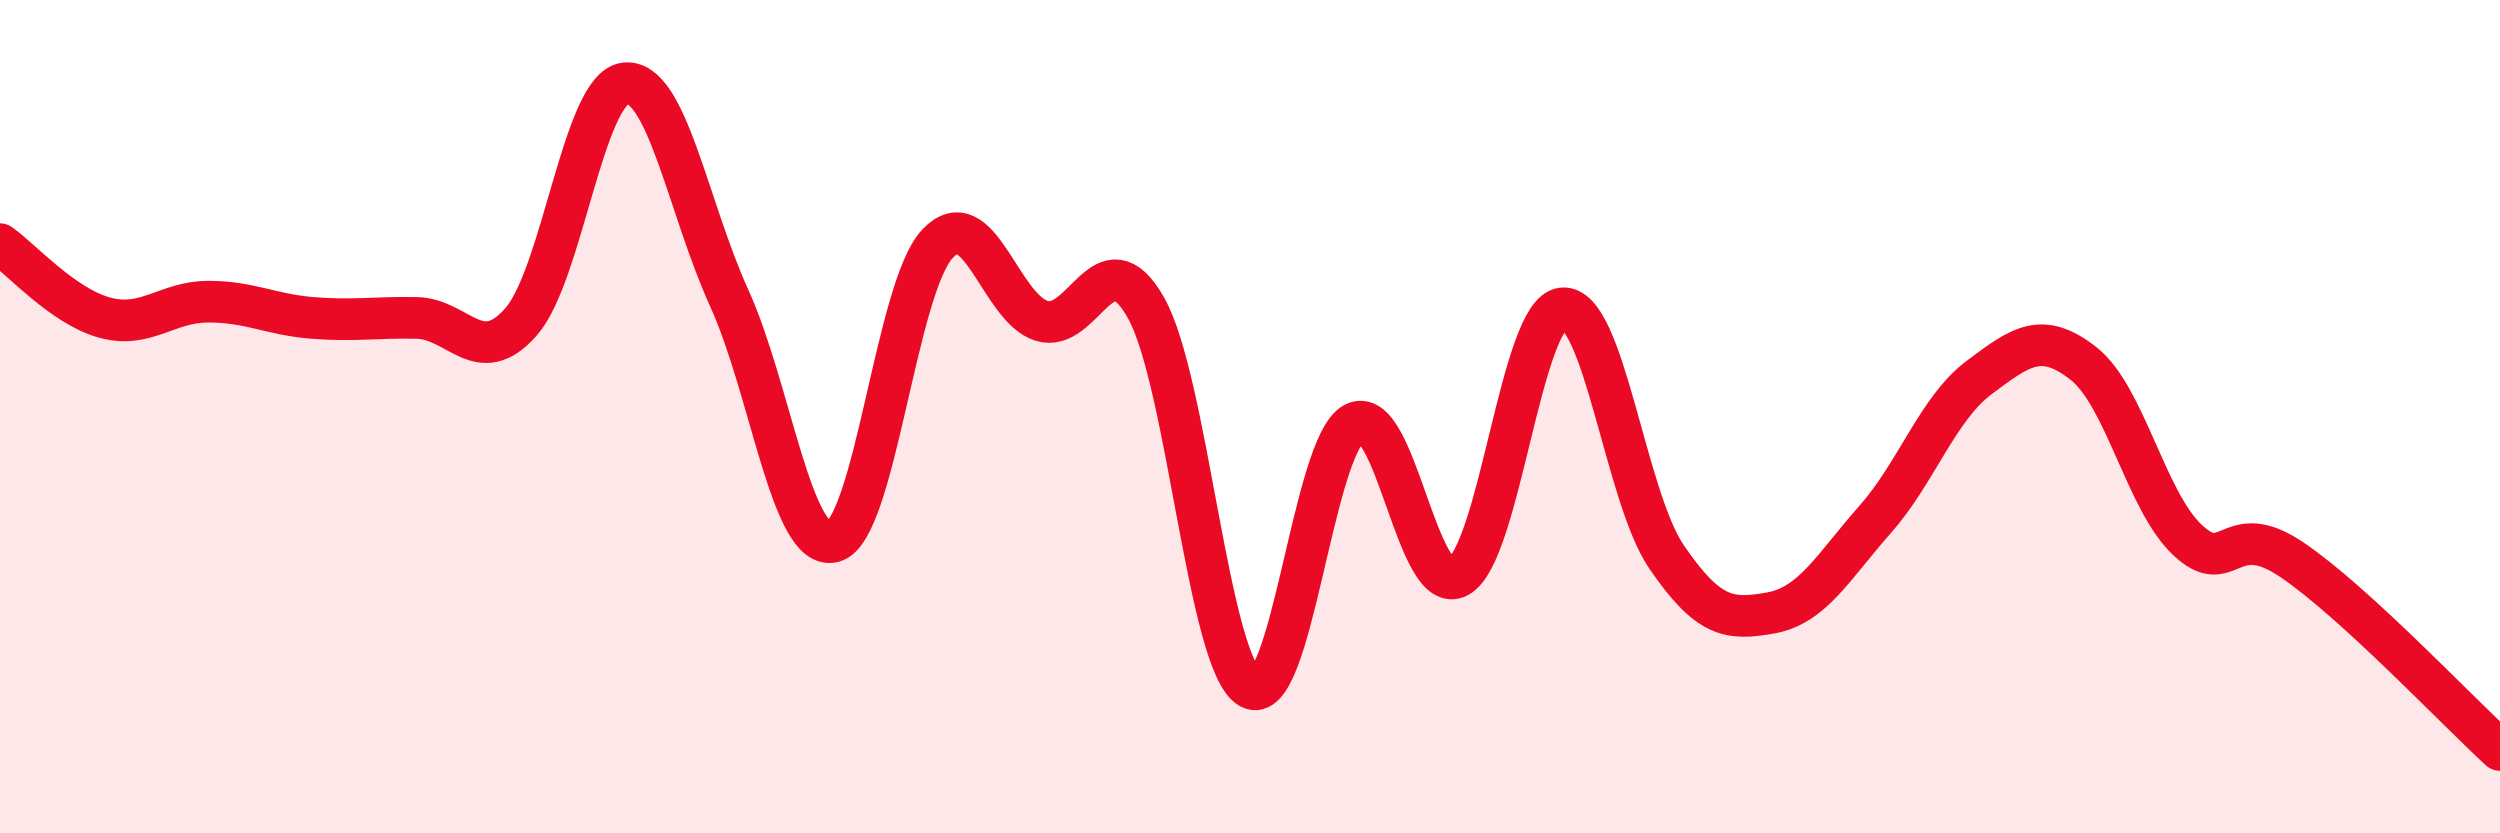
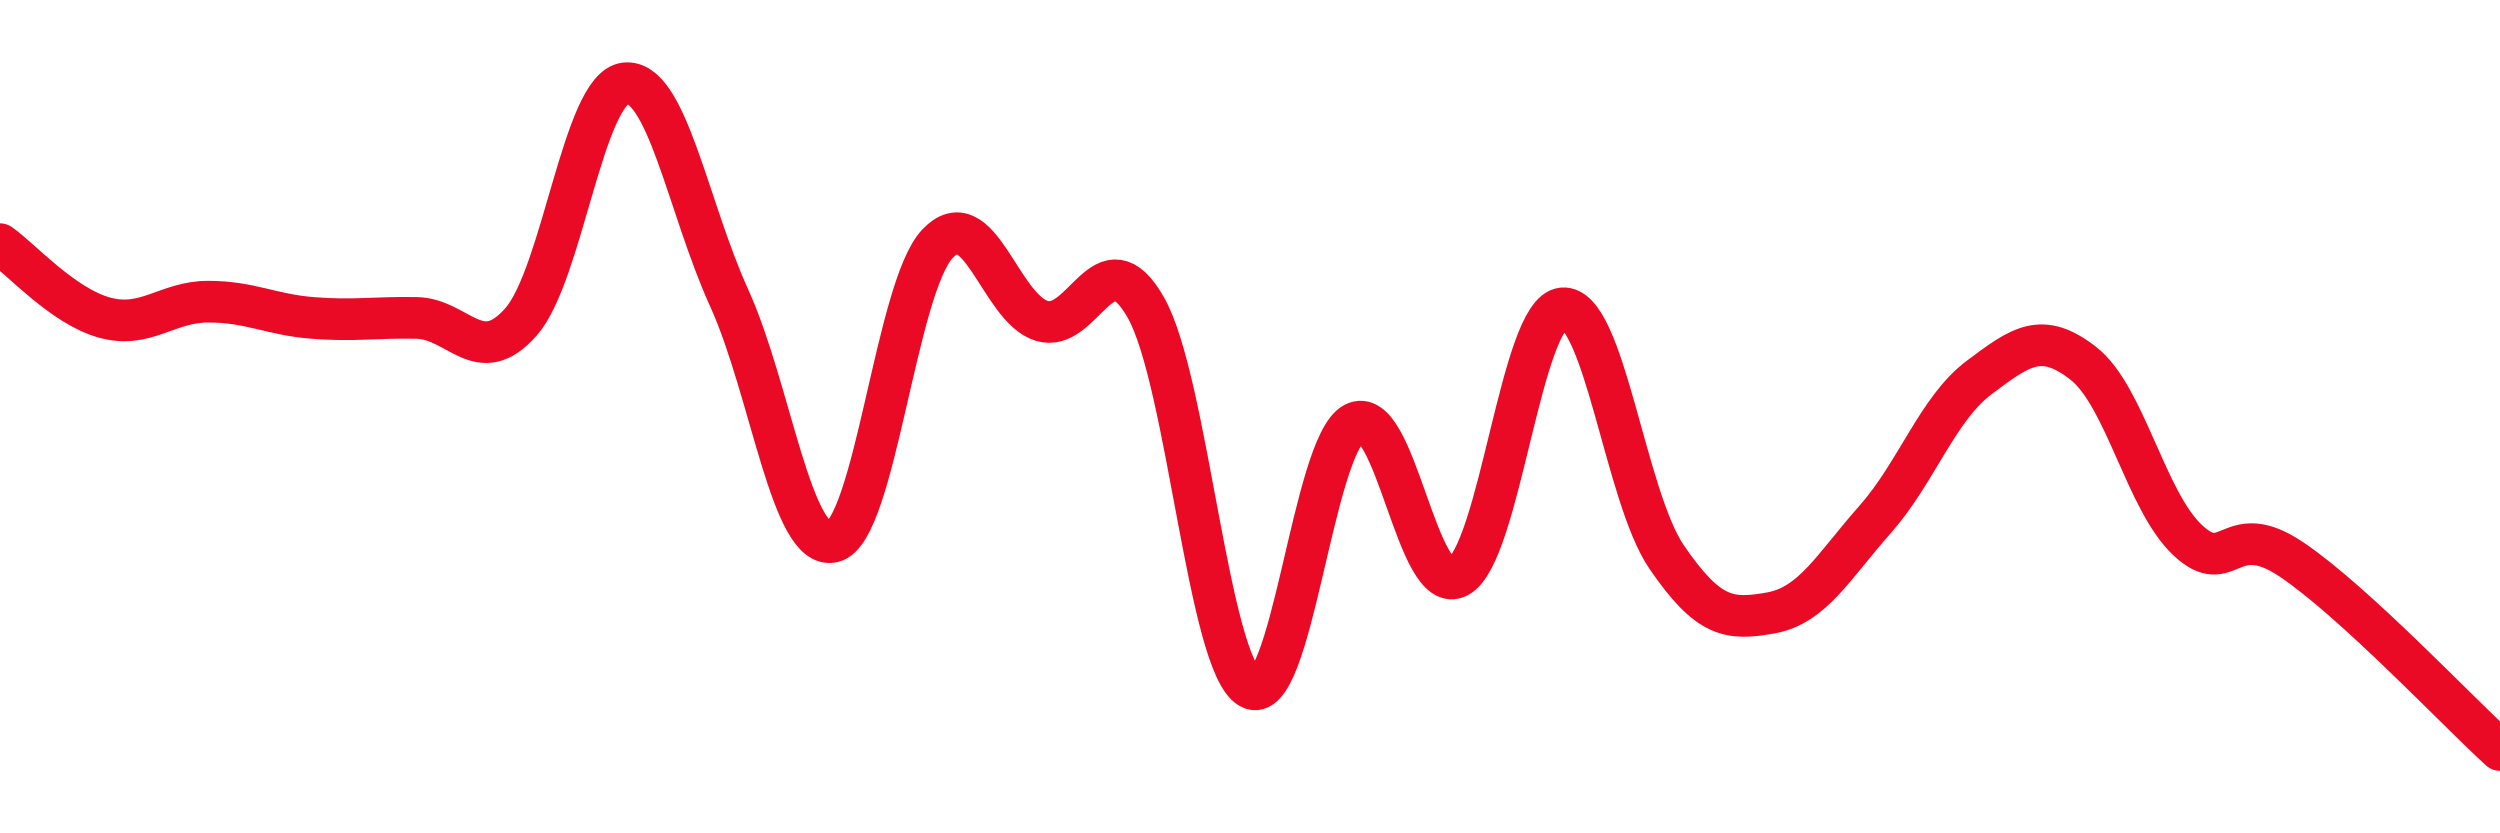
<svg xmlns="http://www.w3.org/2000/svg" width="60" height="20" viewBox="0 0 60 20">
-   <path d="M 0,5.86 C 0.5,6.21 1.5,7.34 2.5,7.62 C 3.5,7.9 4,7.24 5,7.24 C 6,7.24 6.5,7.55 7.5,7.63 C 8.5,7.71 9,7.61 10,7.63 C 11,7.65 11.5,8.86 12.5,7.73 C 13.5,6.6 14,2.12 15,2 C 16,1.88 16.5,4.95 17.5,7.15 C 18.5,9.35 19,13.26 20,13 C 21,12.74 21.5,6.91 22.5,5.85 C 23.5,4.79 24,7.39 25,7.7 C 26,8.01 26.5,5.62 27.5,7.38 C 28.5,9.14 29,15.95 30,16.51 C 31,17.07 31.5,10.69 32.5,10.16 C 33.5,9.63 34,14.39 35,13.84 C 36,13.29 36.5,7.49 37.5,7.4 C 38.5,7.31 39,11.91 40,13.37 C 41,14.83 41.5,14.89 42.5,14.71 C 43.5,14.53 44,13.6 45,12.47 C 46,11.34 46.5,9.81 47.5,9.06 C 48.5,8.31 49,7.94 50,8.72 C 51,9.5 51.5,12.02 52.5,12.96 C 53.5,13.9 53.5,12.42 55,13.43 C 56.5,14.44 59,17.09 60,18L60 20L0 20Z" fill="#EB0A25" opacity="0.1" stroke-linecap="round" stroke-linejoin="round" />
  <path d="M 0,5.86 C 0.5,6.21 1.5,7.34 2.5,7.62 C 3.5,7.9 4,7.24 5,7.24 C 6,7.24 6.5,7.55 7.5,7.63 C 8.5,7.71 9,7.61 10,7.63 C 11,7.65 11.5,8.86 12.5,7.73 C 13.5,6.6 14,2.12 15,2 C 16,1.88 16.5,4.95 17.5,7.15 C 18.5,9.35 19,13.26 20,13 C 21,12.74 21.5,6.91 22.5,5.85 C 23.5,4.79 24,7.39 25,7.7 C 26,8.01 26.5,5.62 27.5,7.38 C 28.5,9.14 29,15.95 30,16.51 C 31,17.07 31.5,10.69 32.5,10.16 C 33.5,9.63 34,14.39 35,13.84 C 36,13.29 36.5,7.49 37.5,7.4 C 38.5,7.31 39,11.91 40,13.37 C 41,14.83 41.5,14.89 42.5,14.71 C 43.5,14.53 44,13.6 45,12.47 C 46,11.34 46.5,9.81 47.5,9.06 C 48.5,8.31 49,7.94 50,8.72 C 51,9.5 51.5,12.02 52.5,12.96 C 53.5,13.9 53.5,12.42 55,13.43 C 56.5,14.44 59,17.09 60,18" stroke="#EB0A25" stroke-width="1" fill="none" stroke-linecap="round" stroke-linejoin="round" />
</svg>